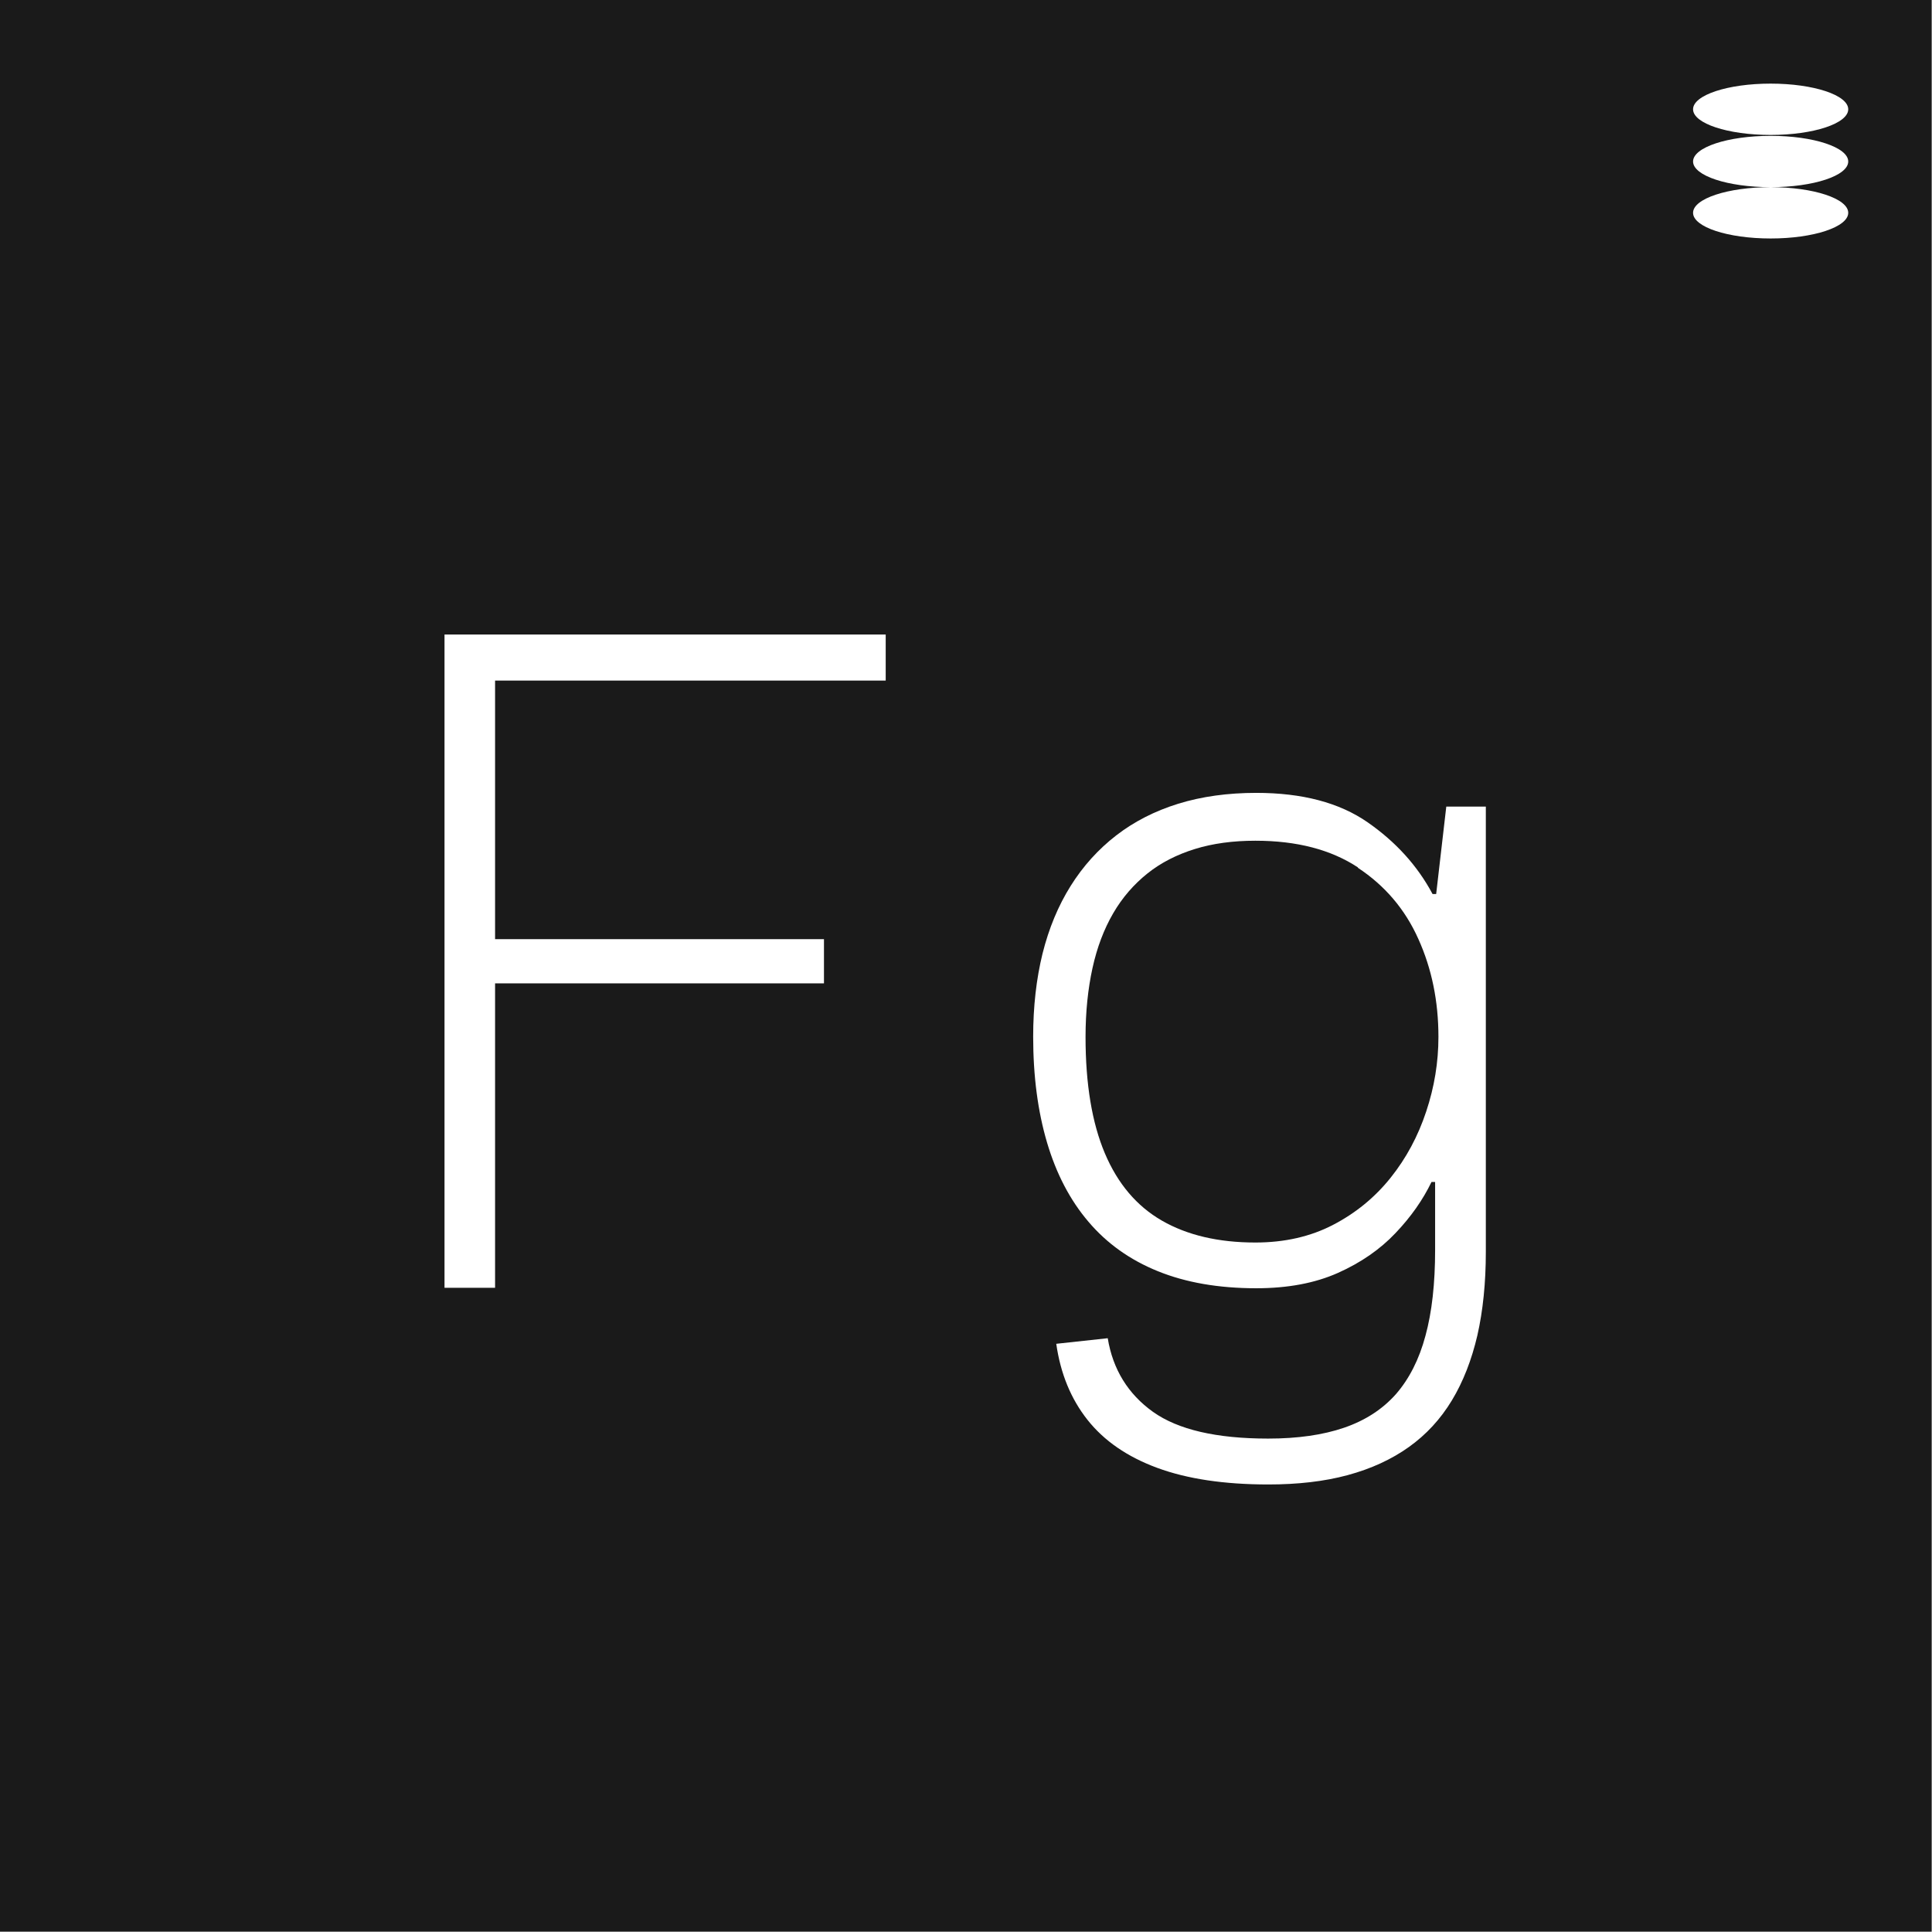
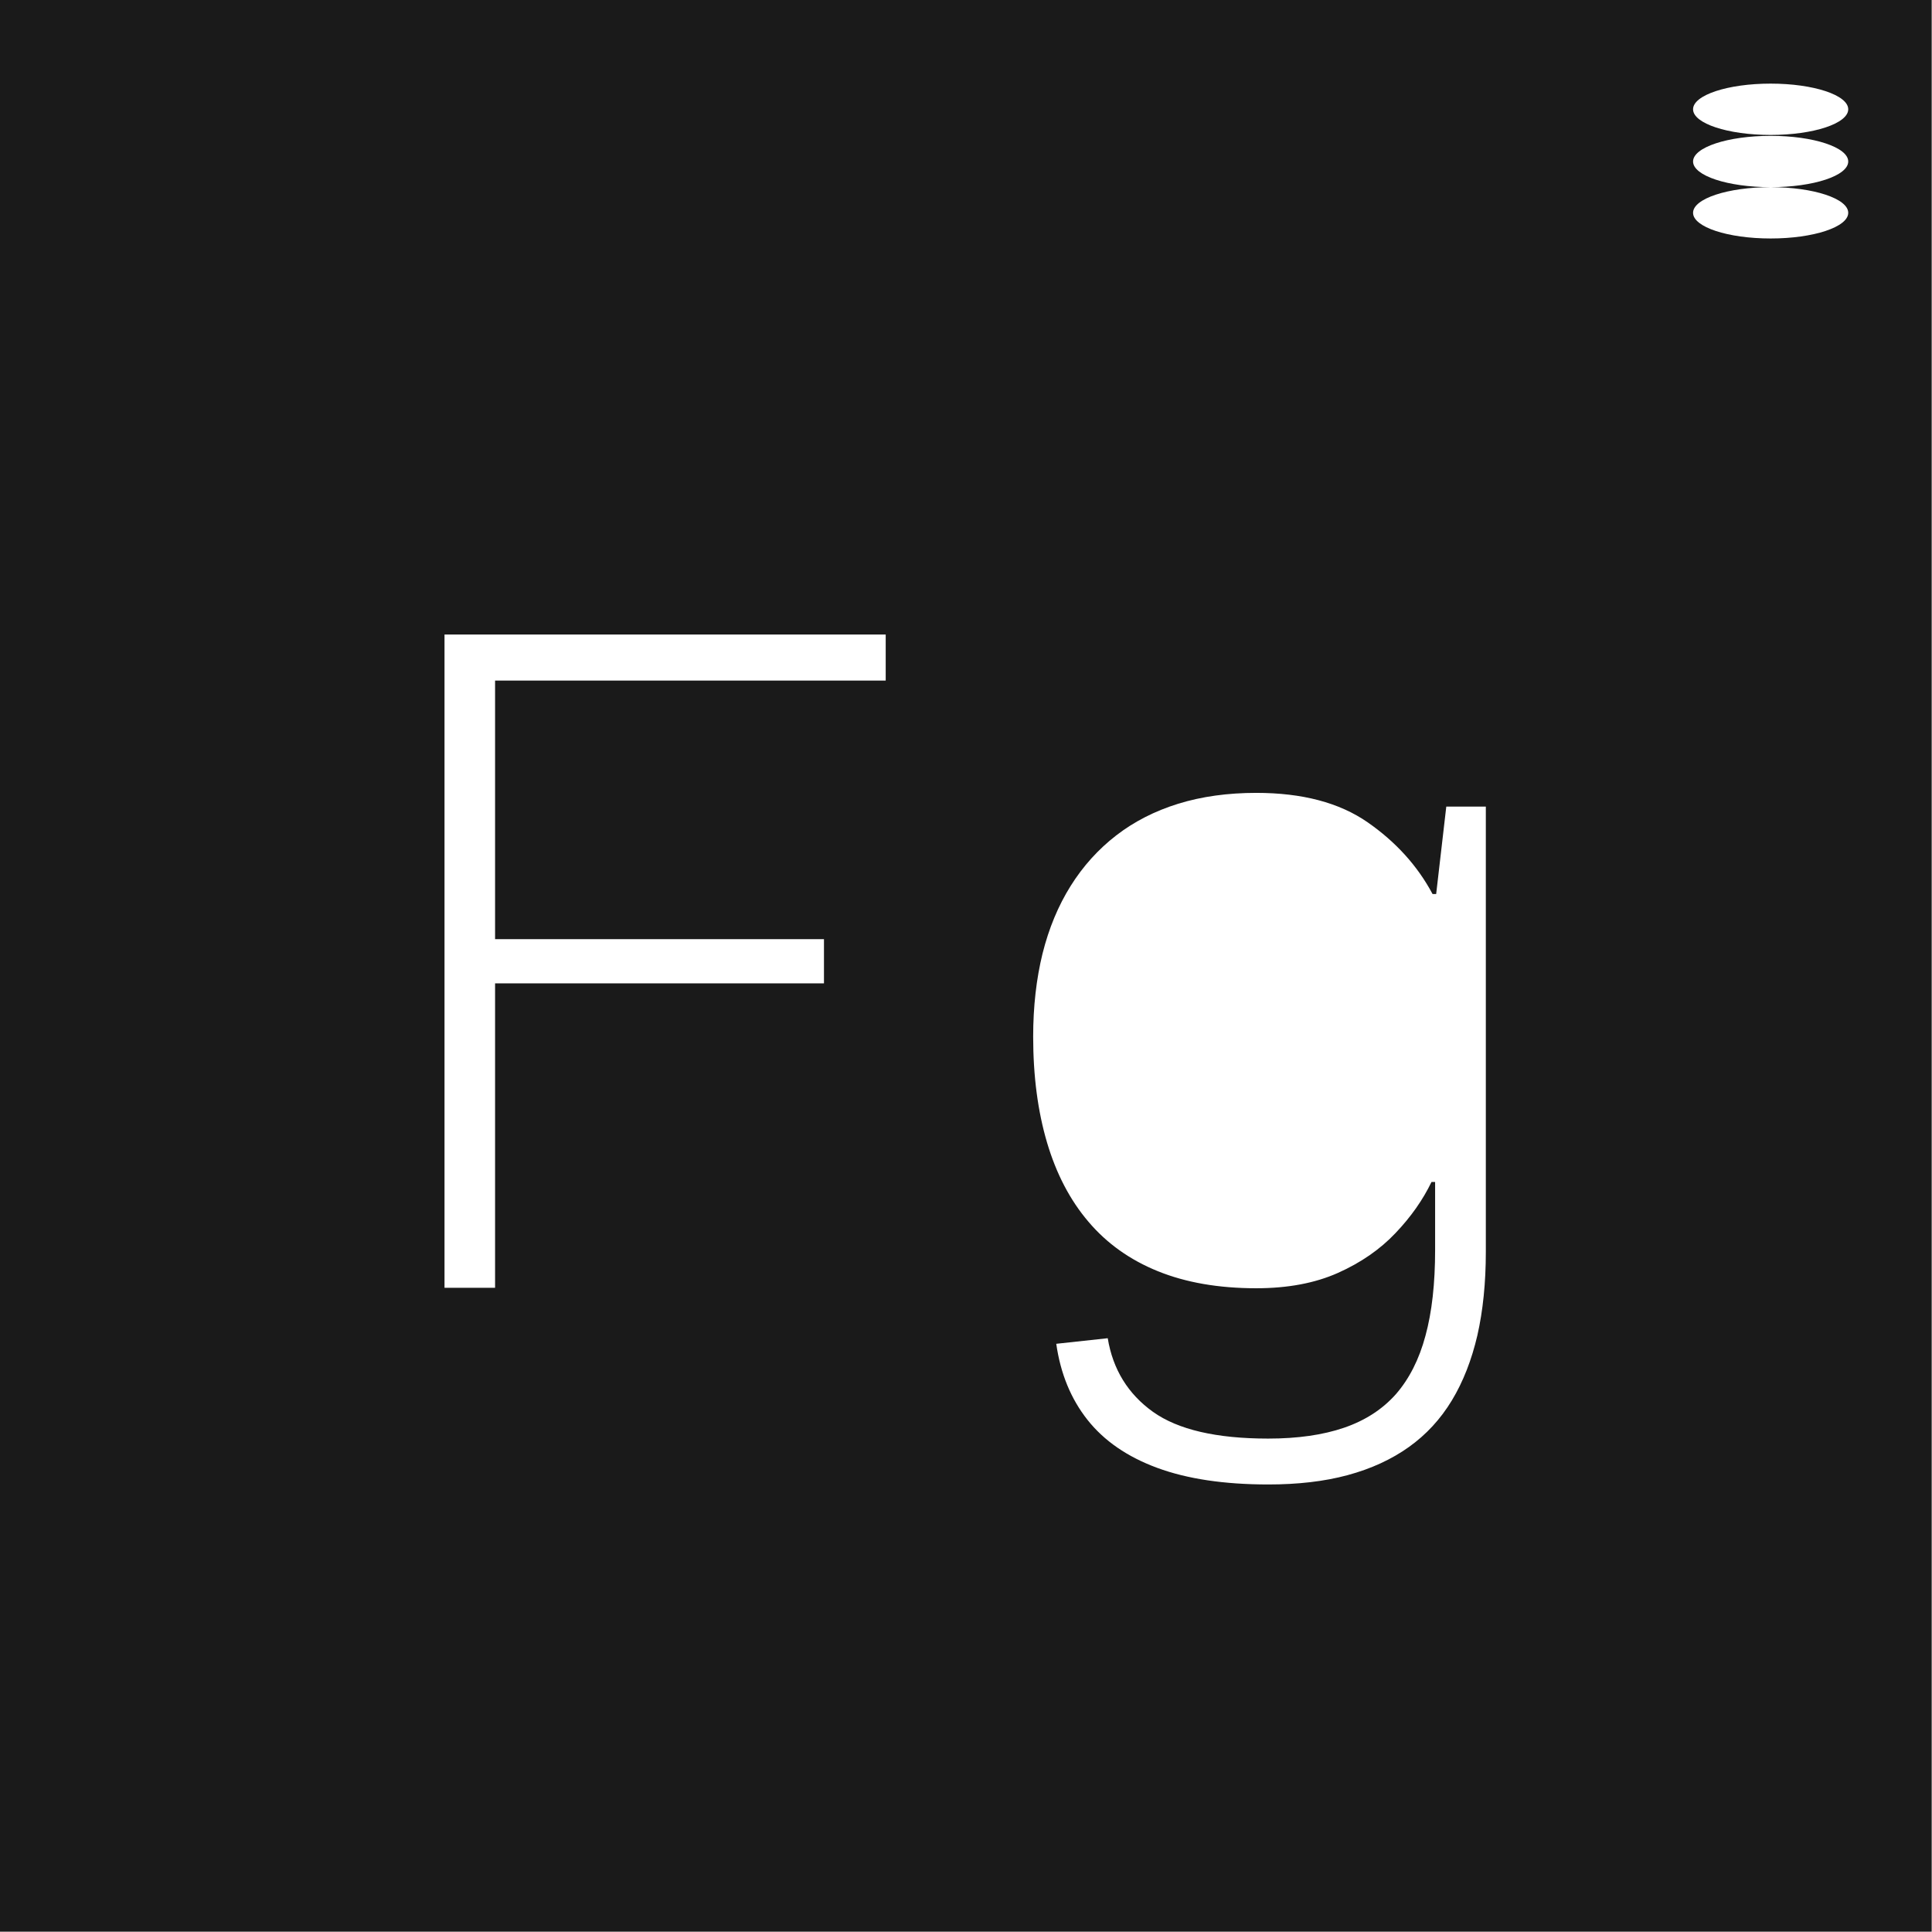
<svg xmlns="http://www.w3.org/2000/svg" id="Shapes" viewBox="0 0 128 128">
-   <path d="M89.97,57.47c-1.79-1.18-4.05-1.77-6.8-1.77-1.48,0-2.82.18-4.01.55-1.19.37-2.24.9-3.14,1.62s-1.66,1.59-2.27,2.64c-.61,1.05-1.07,2.26-1.37,3.63s-.46,2.89-.46,4.56c0,3.13.43,5.7,1.28,7.71s2.11,3.5,3.78,4.46,3.73,1.45,6.19,1.45c1.93,0,3.65-.39,5.15-1.17,1.5-.78,2.77-1.82,3.81-3.12,1.04-1.3,1.82-2.76,2.36-4.39.54-1.62.81-3.27.81-4.94,0-2.36-.44-4.52-1.33-6.49-.88-1.97-2.22-3.54-4.01-4.72Z" style="fill: #1a1a1a;" />
  <path d="M0,0v127.98h127.98V0H0ZM58.67,45.09h-25.87v17.13h21.79v2.93h-21.79v20.17h-3.35v-43.28h29.23v3.05ZM98.44,82.94c0,2.05-.19,3.9-.56,5.53-.38,1.63-.94,3.07-1.69,4.31s-1.7,2.27-2.85,3.09c-1.15.82-2.5,1.44-4.05,1.86-1.55.42-3.31.62-5.26.62-2.93,0-5.38-.37-7.36-1.1-1.98-.73-3.52-1.79-4.62-3.18-1.1-1.39-1.79-3.07-2.07-5.04l3.41-.37c.34,2.07,1.35,3.7,3,4.88,1.66,1.18,4.2,1.77,7.63,1.77,1.95,0,3.63-.24,5.03-.72,1.4-.48,2.54-1.22,3.43-2.22.88-1.01,1.54-2.3,1.96-3.87.43-1.57.64-3.47.64-5.68v-4.51h-.24c-.57,1.18-1.36,2.31-2.38,3.38-1.02,1.08-2.29,1.96-3.81,2.64s-3.33,1.02-5.42,1.02c-2.5,0-4.67-.38-6.52-1.13-1.85-.75-3.38-1.84-4.6-3.28-1.22-1.43-2.13-3.18-2.74-5.24-.61-2.06-.92-4.4-.92-7.02,0-1.99.21-3.83.62-5.5.42-1.68,1.04-3.17,1.86-4.48.82-1.31,1.83-2.43,3.02-3.35,1.19-.92,2.56-1.62,4.11-2.1,1.55-.48,3.28-.72,5.17-.72,3.05,0,5.51.65,7.38,1.95,1.87,1.3,3.3,2.88,4.3,4.75h.24l.67-5.79h2.62v29.5ZM122.45,14.1c0,.94-2.3,1.7-5.14,1.7s-5.14-.76-5.14-1.7,2.3-1.7,5.14-1.7c-2.84,0-5.14-.76-5.14-1.7s2.3-1.7,5.14-1.7,5.14.76,5.14,1.7-2.3,1.7-5.14,1.7c2.84,0,5.14.76,5.14,1.7ZM117.31,8.94c-2.84,0-5.14-.76-5.14-1.7s2.3-1.7,5.14-1.7,5.14.76,5.14,1.7-2.3,1.7-5.14,1.7Z" style="fill: #1a1a1a;" />
</svg>